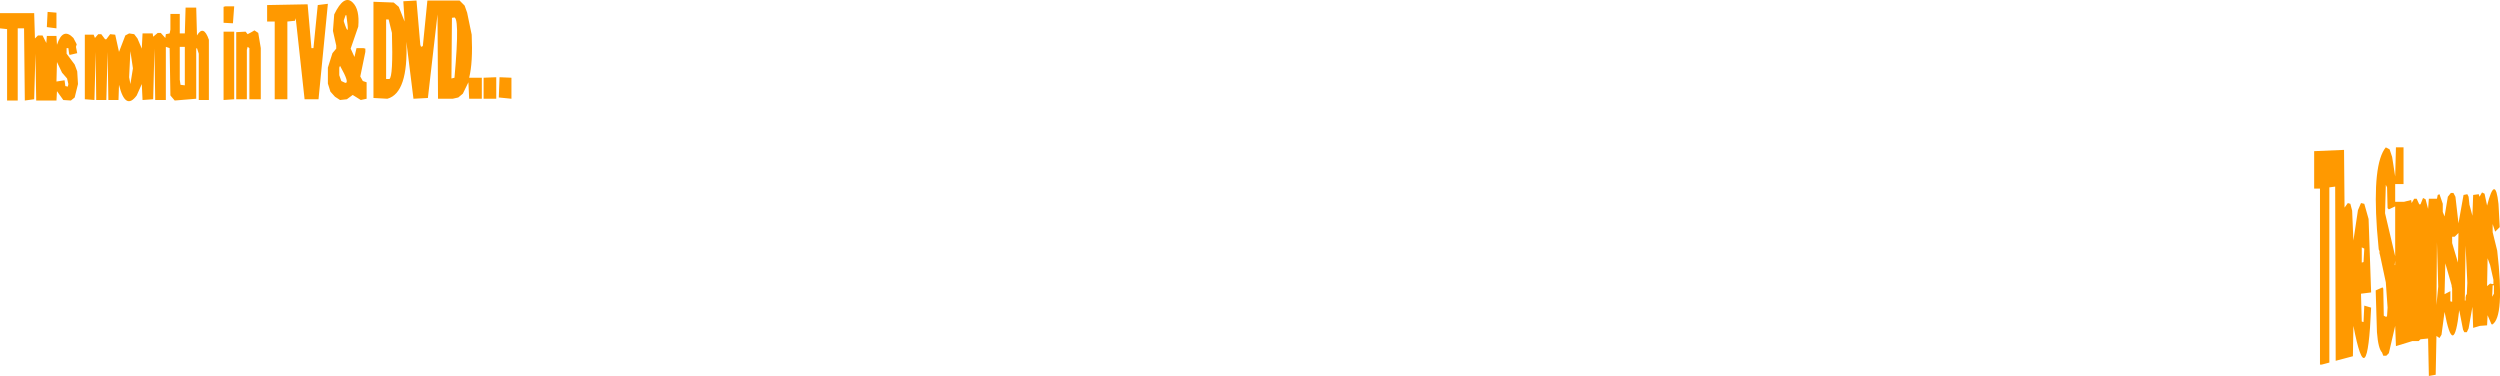
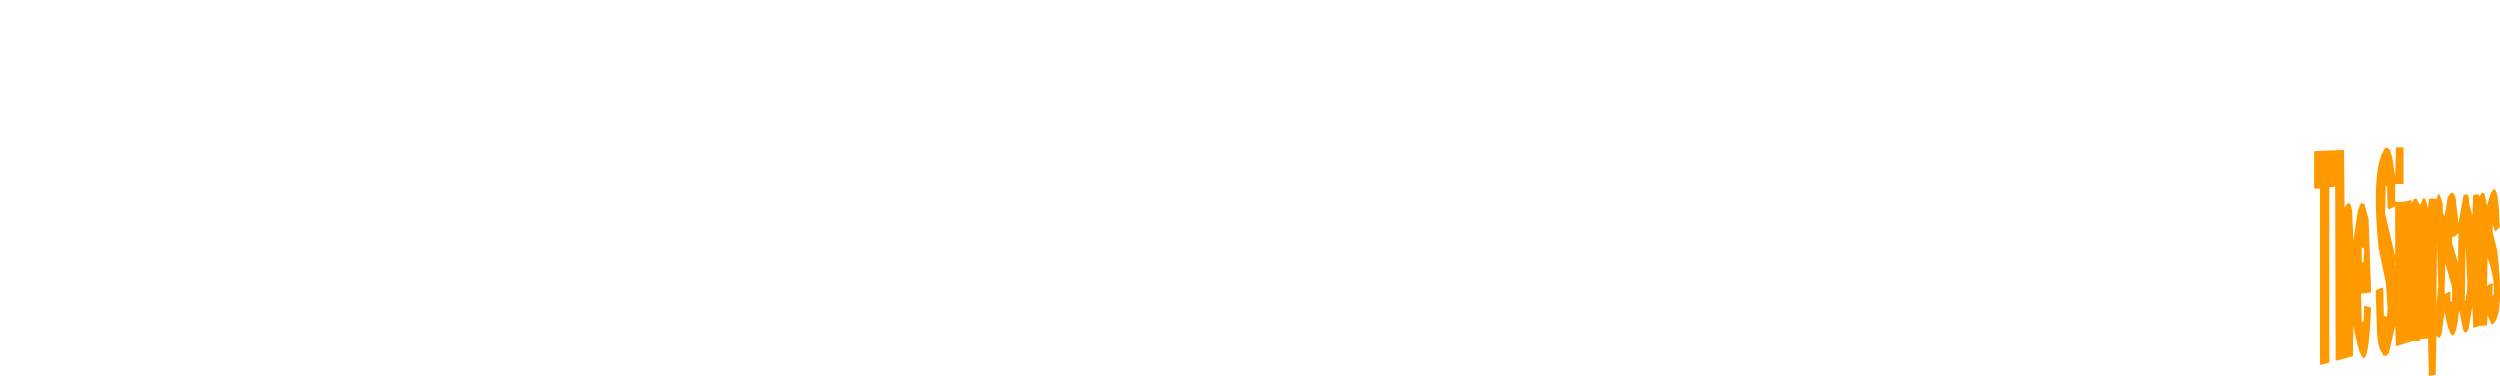
<svg xmlns="http://www.w3.org/2000/svg" height="74.25px" width="493.7px">
  <g transform="matrix(1.0, 0.0, 0.0, 1.0, 111.15, 22.5)">
    <path d="M373.6 24.25 L373.1 24.25 373.1 25.5 374.25 29.35 374.35 23.5 373.6 24.25 M373.35 15.6 L373.75 16.35 374.35 21.6 375.35 16.0 376.1 15.85 376.35 16.35 376.5 17.75 376.5 17.85 377.1 20.1 377.25 16.0 378.35 15.85 378.5 16.35 379.0 15.5 379.5 15.75 380.0 18.1 Q381.6 11.8 382.25 17.75 L382.5 22.35 381.6 23.25 381.1 21.75 381.1 23.35 382.0 27.0 Q383.5 40.15 381.0 41.6 L380.85 41.5 380.1 39.75 380.0 41.75 378.6 41.85 377.25 42.25 377.1 38.1 376.35 42.35 376.0 43.1 375.5 43.1 375.25 42.6 374.5 38.75 Q373.4 48.55 371.6 39.1 L371.0 43.6 370.6 44.25 370.0 43.85 369.85 51.5 368.5 51.75 368.35 44.35 366.85 44.5 366.5 44.85 365.25 44.85 362.0 45.85 361.85 41.85 360.6 47.25 360.1 47.75 359.5 47.75 359.25 47.1 Q358.5 46.35 358.25 43.1 L358.0 34.85 359.35 34.25 359.5 34.5 359.6 39.85 360.1 40.1 360.25 39.85 360.35 38.25 360.0 33.25 358.85 27.85 358.75 27.5 358.75 27.1 358.6 26.75 358.25 22.75 Q357.35 9.8 360.0 6.6 L360.75 7.0 361.25 8.5 361.85 12.35 362.0 6.6 363.5 6.6 363.5 13.85 361.85 13.85 361.85 17.35 363.6 17.35 365.0 17.0 365.1 17.6 365.6 16.75 366.1 16.75 366.6 17.85 366.85 17.85 367.35 16.6 367.85 16.85 368.35 18.75 368.5 16.75 370.1 16.75 370.25 16.0 370.6 15.85 371.25 17.75 371.25 19.35 371.6 20.25 372.25 16.35 372.85 15.6 373.35 15.6 M380.1 28.5 L380.0 34.0 380.6 33.5 381.1 33.6 381.25 33.6 381.25 32.75 380.6 29.85 380.1 28.5 M376.0 35.6 L376.1 33.35 375.75 26.0 375.6 36.85 375.75 36.85 375.75 36.25 375.85 35.75 376.0 35.6 M381.1 33.85 L381.0 36.1 381.35 35.5 381.35 33.85 381.1 33.85 M345.85 7.35 L351.75 7.1 351.85 18.5 352.5 17.6 353.0 17.75 353.35 19.1 353.6 25.0 354.5 19.0 355.1 17.6 355.75 17.75 356.6 20.75 357.1 35.25 355.1 35.5 355.25 41.0 355.6 41.1 355.75 37.85 357.1 38.25 Q356.35 56.15 353.6 41.85 L353.5 47.85 350.1 48.75 350.0 14.35 348.85 14.5 348.85 49.1 347.35 49.5 347.0 49.5 347.0 14.75 345.85 14.75 345.85 7.35 M370.35 34.1 L370.1 25.35 370.0 37.75 370.35 34.1 M372.75 37.0 L373.1 37.1 373.1 34.5 373.0 34.0 373.0 33.85 371.75 29.5 371.6 35.6 372.75 35.0 372.75 37.0 M360.0 14.0 L359.85 19.6 361.85 28.1 361.85 18.25 360.6 18.85 360.35 18.6 360.25 14.5 360.0 14.0 M361.85 29.0 L361.75 29.85 361.85 29.85 361.85 29.0 M355.75 26.6 L355.25 26.35 355.25 29.35 355.6 29.25 355.75 26.6" fill="#ff9900" fill-rule="evenodd" stroke="none" />
-     <path d="M-67.0 -21.15 L-66.65 -21.25 -64.9 -21.25 -65.15 -17.9 -67.0 -18.0 -67.0 -21.15 M-85.4 -5.9 L-84.9 -9.0 -85.4 -12.4 -85.65 -7.25 -85.4 -5.9 M-100.0 -6.4 L-98.4 -6.65 -98.25 -5.5 -97.75 -5.4 -97.65 -5.9 -97.9 -7.0 -98.9 -8.15 -99.9 -10.25 -100.0 -6.4 M-85.65 -15.9 L-84.65 -15.75 -84.0 -14.9 -83.15 -12.9 -83.0 -15.9 -81.0 -15.9 -80.9 -15.25 -80.0 -16.0 -79.4 -16.0 -78.5 -15.0 -78.4 -15.75 -77.65 -15.9 -77.5 -16.65 -77.5 -19.75 -75.65 -19.75 -75.65 -15.9 -74.65 -15.9 -74.5 -21.0 -72.4 -21.0 -72.25 -15.5 Q-70.95 -17.7 -69.9 -14.65 L-69.9 -2.75 -71.9 -2.75 -71.9 -11.9 -72.25 -13.0 -72.4 -12.9 -72.4 -3.0 -76.65 -2.65 -77.5 -3.65 -77.65 -13.0 -78.4 -13.25 -78.4 -2.75 -80.5 -2.75 -80.65 -12.9 -80.9 -2.9 -83.0 -2.75 -83.15 -5.9 -84.15 -3.65 Q-86.4 -0.6 -87.65 -5.75 L-87.75 -2.75 -89.75 -2.75 -89.9 -12.25 -90.15 -2.75 -92.15 -2.75 -92.25 -12.25 -92.5 -2.75 -94.4 -2.9 -94.4 -15.65 -92.65 -15.65 -92.4 -15.0 -91.75 -15.75 -91.15 -15.75 -90.4 -14.75 -90.15 -14.75 -89.4 -15.75 -88.4 -15.65 -87.65 -12.25 -86.4 -15.5 -85.65 -15.9 M-101.9 -17.15 L-101.75 -20.15 -100.0 -20.0 -100.0 -16.9 -101.9 -17.15 M-106.4 -16.9 L-107.65 -16.9 -107.65 -2.65 -109.75 -2.65 -109.75 -16.75 -111.15 -16.9 -111.15 -19.9 -104.4 -19.9 -104.25 -14.9 -103.65 -15.5 -102.75 -15.5 -102.0 -14.0 -101.9 -15.4 -100.0 -15.4 -99.9 -13.65 Q-98.75 -17.2 -96.65 -15.0 L-96.0 -13.75 -96.15 -13.25 -95.9 -12.0 -97.4 -11.65 -97.5 -11.9 -97.65 -13.0 -98.0 -13.0 -98.0 -11.9 -96.4 -9.75 -95.9 -8.4 -95.75 -5.9 -96.4 -3.25 -97.15 -2.65 -98.65 -2.75 -99.9 -4.5 -100.0 -2.65 -104.0 -2.65 -104.15 -11.9 -104.4 -2.9 -106.25 -2.65 -106.4 -16.9 M-62.65 -16.25 L-62.25 -15.75 Q-61.55 -16.1 -60.9 -16.5 L-60.15 -16.0 -59.65 -13.0 -59.65 -2.9 -61.9 -2.9 -61.9 -13.0 -62.25 -13.25 -62.4 -12.65 -62.4 -2.9 -64.5 -2.9 -64.5 -16.15 -62.65 -16.25 M-45.15 -19.65 Q-43.2 -23.7 -41.5 -22.0 -40.1 -20.65 -40.4 -17.25 L-41.9 -12.9 -41.15 -11.25 -40.75 -13.0 -39.4 -13.0 -39.0 -12.9 -39.0 -12.25 -40.0 -7.4 -39.5 -6.5 -38.75 -6.25 -38.75 -3.0 -39.9 -2.75 -41.5 -3.75 -42.65 -2.9 -44.0 -2.75 -45.0 -3.4 -45.9 -4.4 -46.4 -6.0 -46.4 -9.15 -45.5 -12.0 -44.75 -12.9 -44.75 -13.5 -45.4 -16.4 -45.15 -19.65 M-74.65 -13.25 L-75.65 -13.25 -75.65 -6.75 -75.5 -5.75 -74.65 -5.65 -74.65 -13.25 M-67.0 -16.25 L-64.9 -16.25 -64.9 -2.9 -67.0 -2.75 -67.0 -16.25 M-42.9 -19.5 L-43.25 -18.5 -43.25 -18.25 Q-42.0 -14.4 -42.75 -19.5 L-42.9 -19.5 M-13.15 -3.0 L-15.65 -3.0 -15.65 -7.15 -13.15 -7.25 -13.15 -3.0 M-12.5 -7.25 L-10.15 -7.15 -10.15 -3.0 -12.65 -3.25 -12.5 -7.25 M-33.75 -16.0 L-34.4 -18.65 -34.9 -18.65 -34.9 -6.9 -34.25 -6.9 Q-33.5 -7.35 -33.75 -16.0 M-28.15 -13.65 L-28.0 -13.25 -27.65 -13.4 -26.75 -22.4 -20.4 -22.4 -19.4 -21.4 -18.9 -20.0 -18.0 -15.65 Q-17.75 -10.15 -18.5 -7.15 L-16.0 -7.15 -16.0 -3.0 -18.5 -3.0 -18.65 -6.25 -19.75 -4.0 -20.65 -3.25 -21.75 -3.0 -24.65 -3.0 -24.75 -19.65 -26.65 -3.15 -29.5 -3.0 -30.9 -14.25 Q-30.5 -4.15 -34.65 -3.0 L-37.4 -3.15 -37.4 -22.15 -33.4 -22.0 -32.4 -21.15 -31.25 -18.25 -31.5 -22.25 -28.9 -22.4 -28.15 -13.65 M-21.65 -19.0 L-21.9 -19.0 -22.0 -7.0 -21.4 -7.15 Q-20.25 -19.95 -21.65 -19.0 M-44.15 -9.15 L-44.15 -7.65 -43.75 -6.5 -43.0 -6.15 Q-42.0 -5.95 -44.0 -9.5 L-44.15 -9.15 M-48.4 -21.5 L-46.4 -21.75 -48.25 -2.9 -51.0 -2.9 -52.75 -18.9 -52.9 -18.4 -54.4 -18.25 -54.4 -2.9 -56.9 -2.9 -56.9 -18.25 -58.4 -18.25 -58.4 -21.5 -50.4 -21.65 -49.65 -13.0 -49.25 -13.0 -48.4 -21.5" fill="#ff9900" fill-rule="evenodd" stroke="none" />
  </g>
</svg>